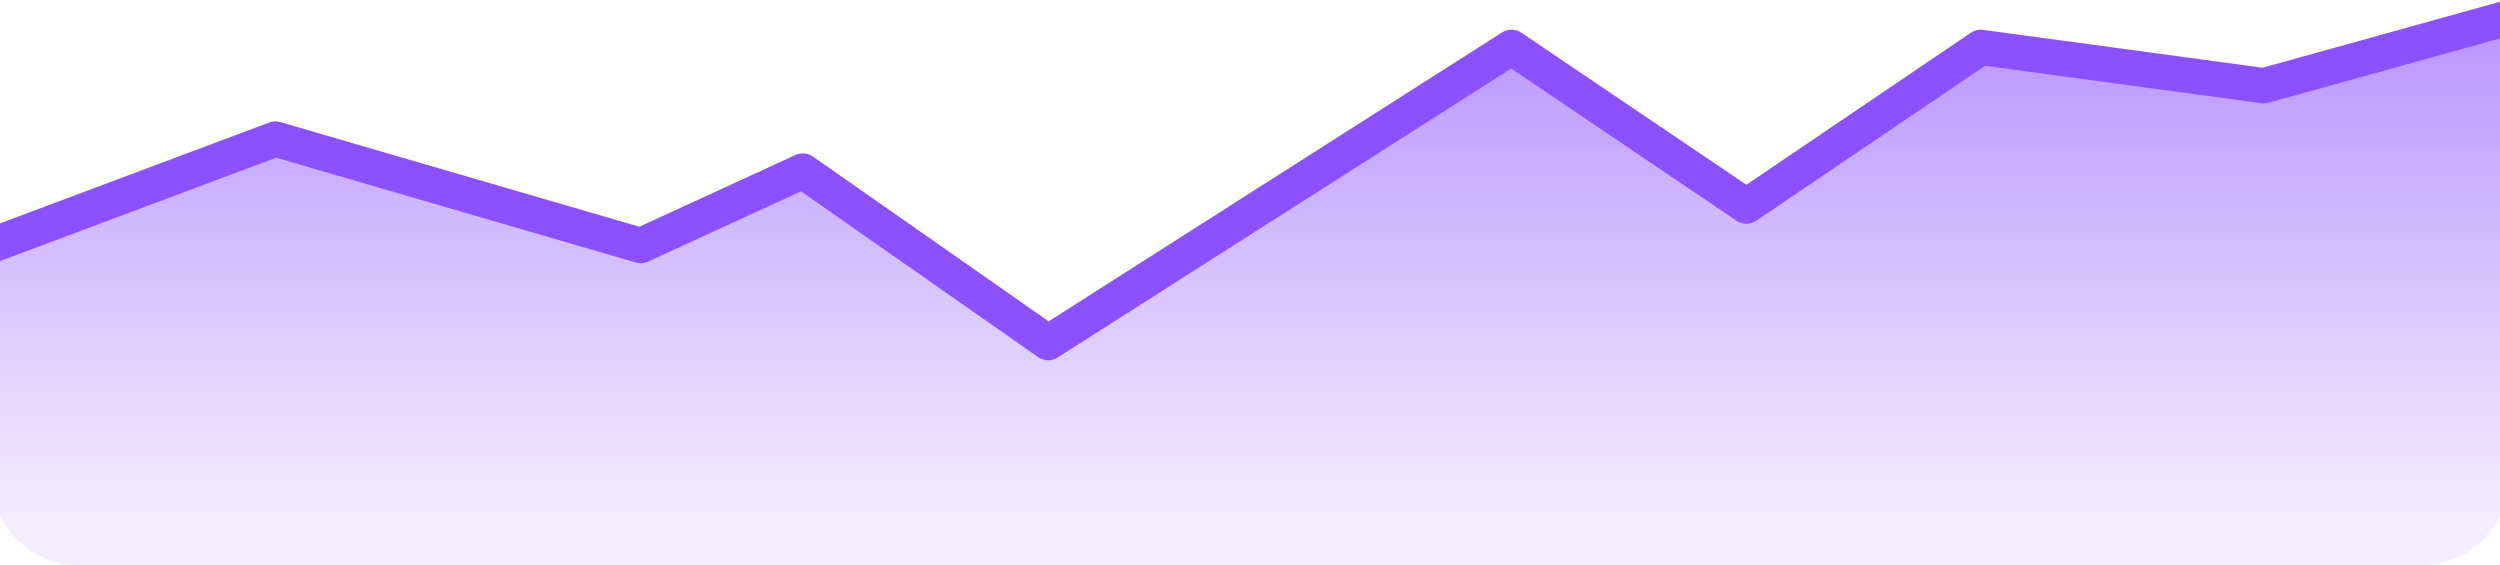
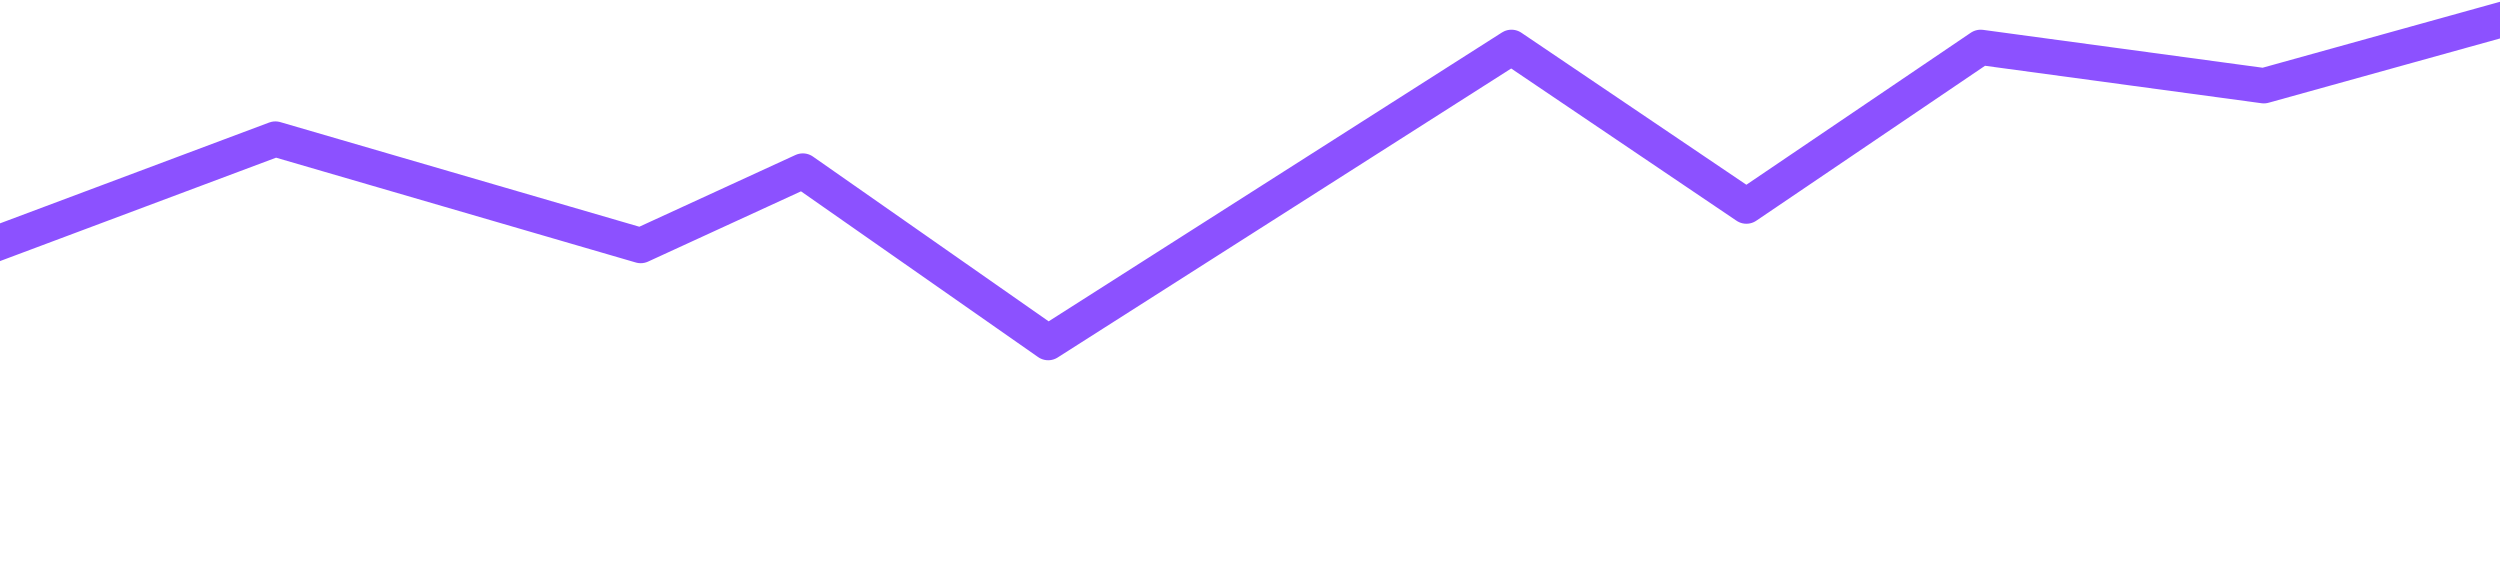
<svg xmlns="http://www.w3.org/2000/svg" width="283px" height="64px" viewBox="0 0 283 64" version="1.1">
  <title>曲线3</title>
  <defs>
    <linearGradient x1="50%" y1="2.689%" x2="50%" y2="91.699%" id="linearGradient-1">
      <stop stop-color="#8C51FF" stop-opacity="0.6" offset="0%" />
      <stop stop-color="#8C51FF" stop-opacity="0.1" offset="100%" />
    </linearGradient>
  </defs>
  <g id="页面-1" stroke="none" stroke-width="1" fill="none" fill-rule="evenodd">
    <g id="首页" transform="translate(-971, -841)">
      <g id="数据区" transform="translate(360, 745)">
        <g id="sunswap池" transform="translate(610, 0)">
          <g id="编组-17" transform="translate(0, 96)">
-             <path d="M0,27.794 L32.172,15.743 L73.529,27.794 L91.88,19.363 L119.655,38.78 L172.099,5.362 L198.691,23.328 L225.215,5.362 L257.268,9.704 L285,2 L285,54 C285,59.523 280.523,64 275,64 L10,64 C4.477,64 6.76353751e-16,59.523 0,54 L0,27.794 L0,27.794 Z" id="路径-3" fill="url(#linearGradient-1)" />
            <polyline id="路径" stroke="#8C51FF" stroke-width="4" stroke-linecap="round" stroke-linejoin="round" points="0 27.794 0 27.794 32.172 15.743 73.529 27.794 91.88 19.363 119.655 38.78 172.099 5.362 198.691 23.328 225.215 5.362 257.268 9.704 285 2" />
          </g>
        </g>
      </g>
    </g>
  </g>
</svg>